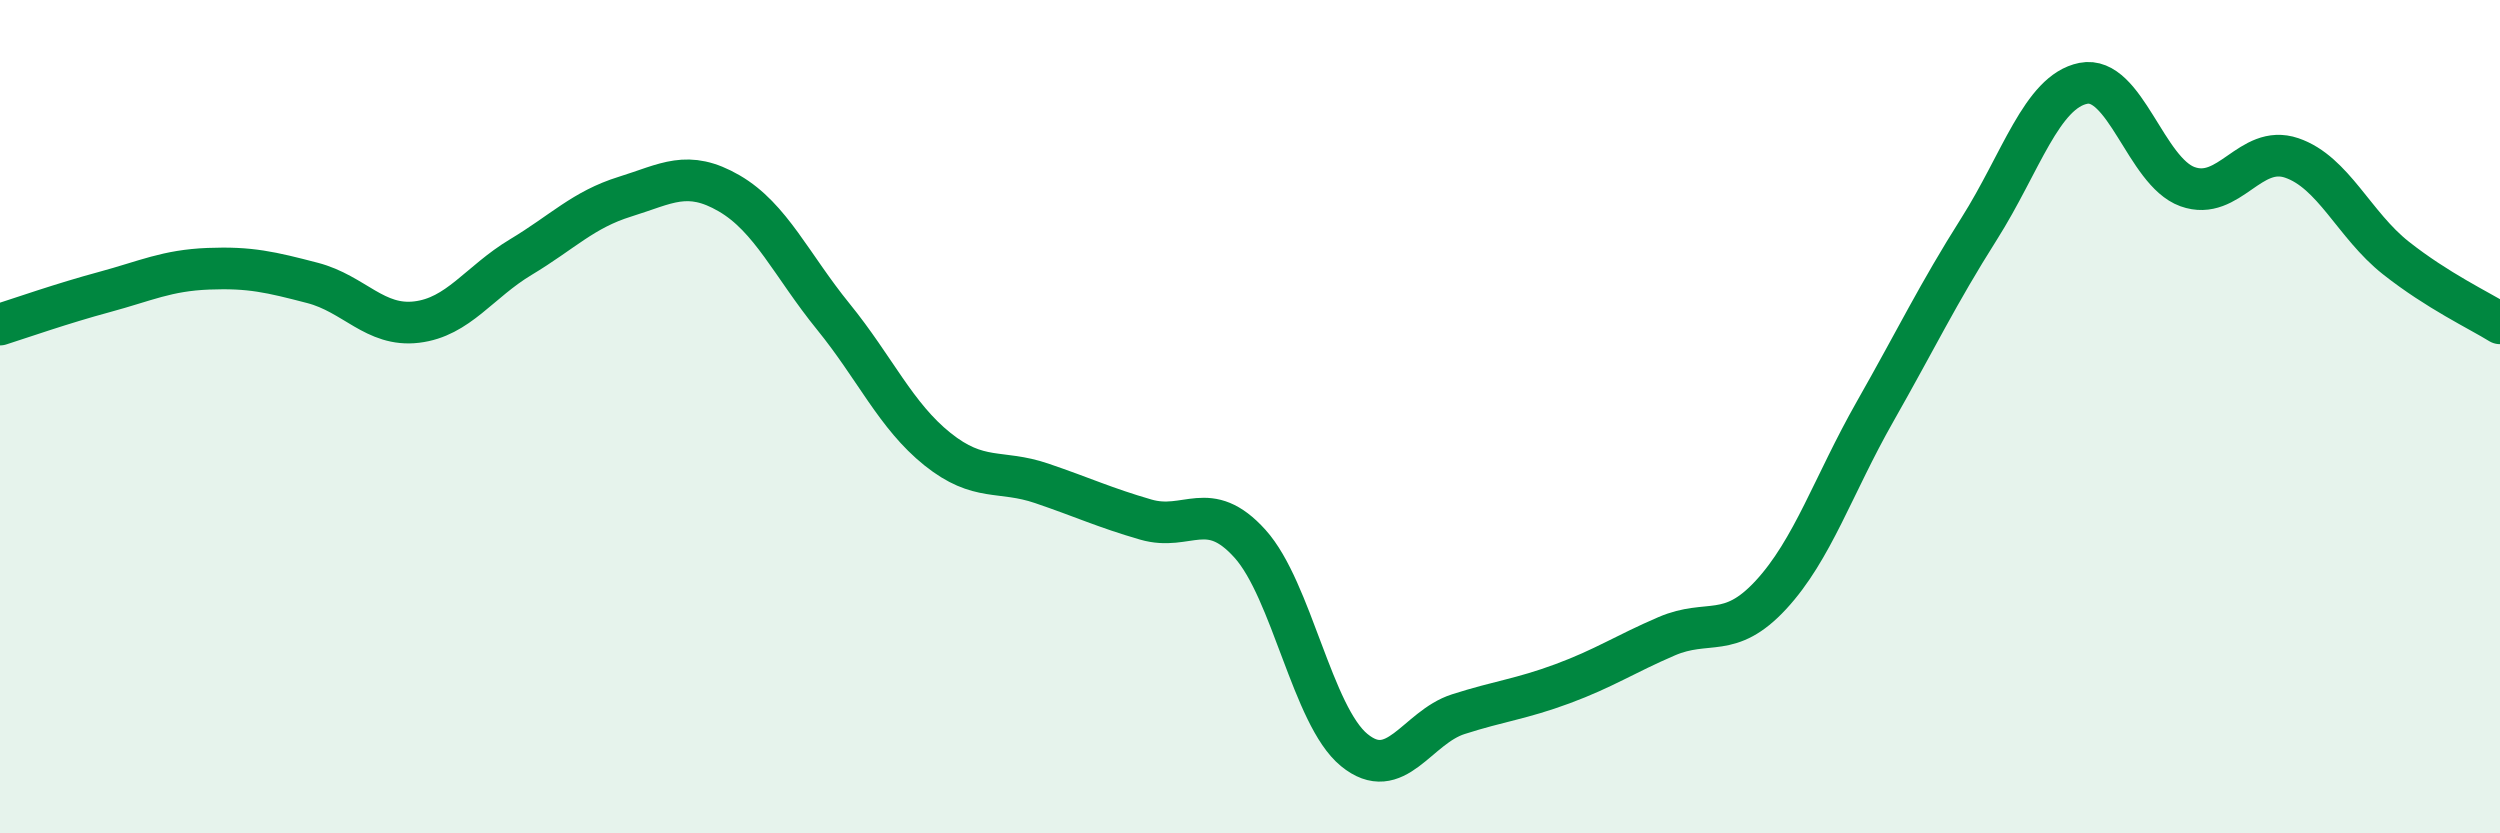
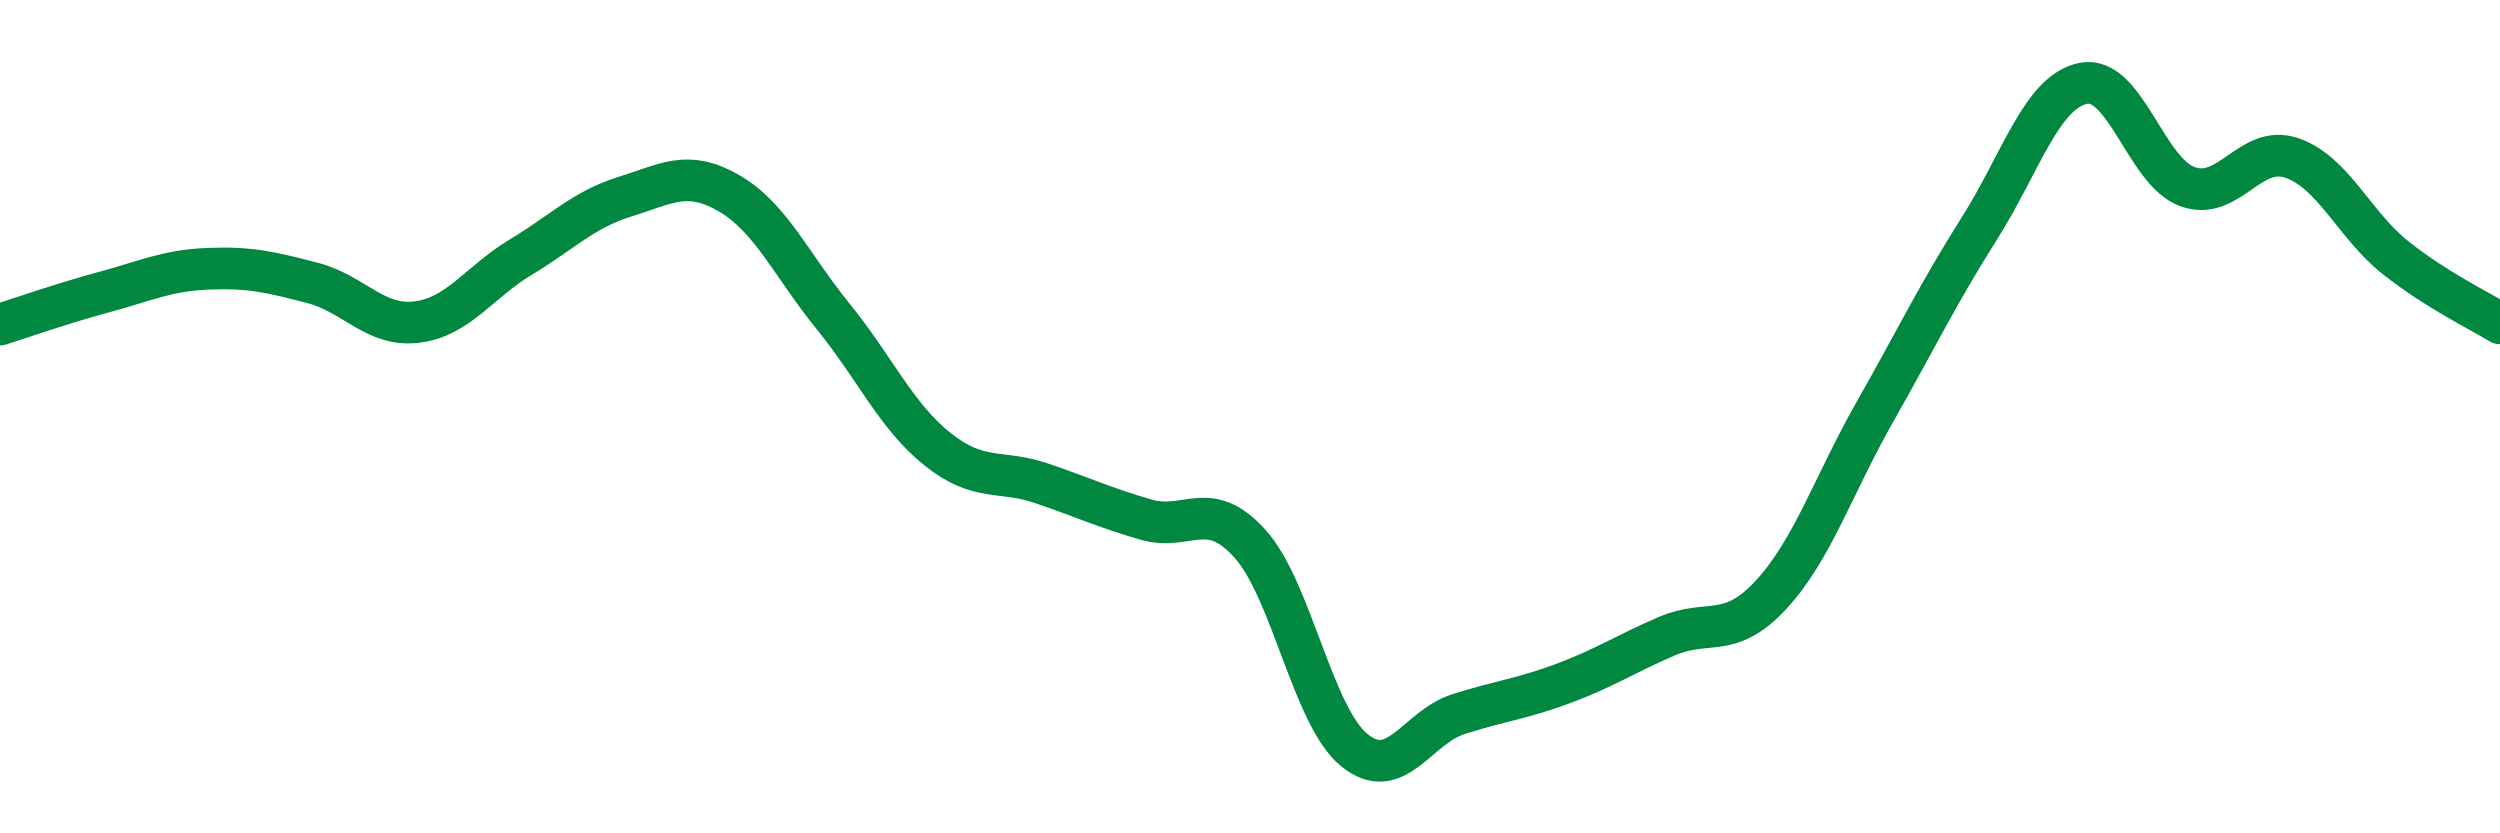
<svg xmlns="http://www.w3.org/2000/svg" width="60" height="20" viewBox="0 0 60 20">
-   <path d="M 0,7.79 C 0.5,7.63 1.5,7.28 2.5,7.01 C 3.5,6.74 4,6.49 5,6.45 C 6,6.41 6.5,6.53 7.5,6.79 C 8.5,7.05 9,7.85 10,7.73 C 11,7.61 11.5,6.77 12.5,6.17 C 13.5,5.57 14,5.03 15,4.72 C 16,4.41 16.5,4.06 17.5,4.64 C 18.5,5.22 19,6.37 20,7.6 C 21,8.83 21.5,9.98 22.5,10.78 C 23.5,11.58 24,11.26 25,11.6 C 26,11.94 26.5,12.18 27.5,12.47 C 28.5,12.76 29,11.94 30,13.05 C 31,14.16 31.5,17.18 32.5,18 C 33.5,18.82 34,17.46 35,17.14 C 36,16.82 36.5,16.78 37.5,16.41 C 38.5,16.04 39,15.7 40,15.27 C 41,14.84 41.5,15.36 42.5,14.28 C 43.5,13.2 44,11.64 45,9.88 C 46,8.12 46.5,7.07 47.5,5.49 C 48.5,3.91 49,2.2 50,2 C 51,1.8 51.5,4.12 52.5,4.48 C 53.5,4.84 54,3.45 55,3.79 C 56,4.13 56.5,5.4 57.5,6.19 C 58.5,6.98 59.5,7.45 60,7.76L60 20L0 20Z" fill="#008740" opacity="0.1" stroke-linecap="round" stroke-linejoin="round" />
  <path d="M 0,7.79 C 0.5,7.63 1.5,7.28 2.5,7.01 C 3.5,6.74 4,6.49 5,6.45 C 6,6.41 6.5,6.53 7.5,6.79 C 8.5,7.05 9,7.85 10,7.73 C 11,7.61 11.5,6.77 12.5,6.17 C 13.5,5.57 14,5.03 15,4.72 C 16,4.41 16.5,4.06 17.5,4.64 C 18.5,5.22 19,6.37 20,7.6 C 21,8.83 21.5,9.98 22.5,10.78 C 23.5,11.58 24,11.26 25,11.6 C 26,11.94 26.5,12.18 27.5,12.47 C 28.5,12.76 29,11.94 30,13.05 C 31,14.16 31.5,17.18 32.5,18 C 33.5,18.82 34,17.46 35,17.14 C 36,16.82 36.5,16.78 37.5,16.41 C 38.5,16.04 39,15.7 40,15.27 C 41,14.84 41.5,15.36 42.5,14.28 C 43.5,13.2 44,11.64 45,9.88 C 46,8.12 46.5,7.07 47.5,5.49 C 48.5,3.91 49,2.2 50,2 C 51,1.8 51.5,4.12 52.5,4.48 C 53.5,4.84 54,3.45 55,3.79 C 56,4.13 56.5,5.4 57.5,6.19 C 58.5,6.98 59.5,7.45 60,7.76" stroke="#008740" stroke-width="1" fill="none" stroke-linecap="round" stroke-linejoin="round" />
</svg>